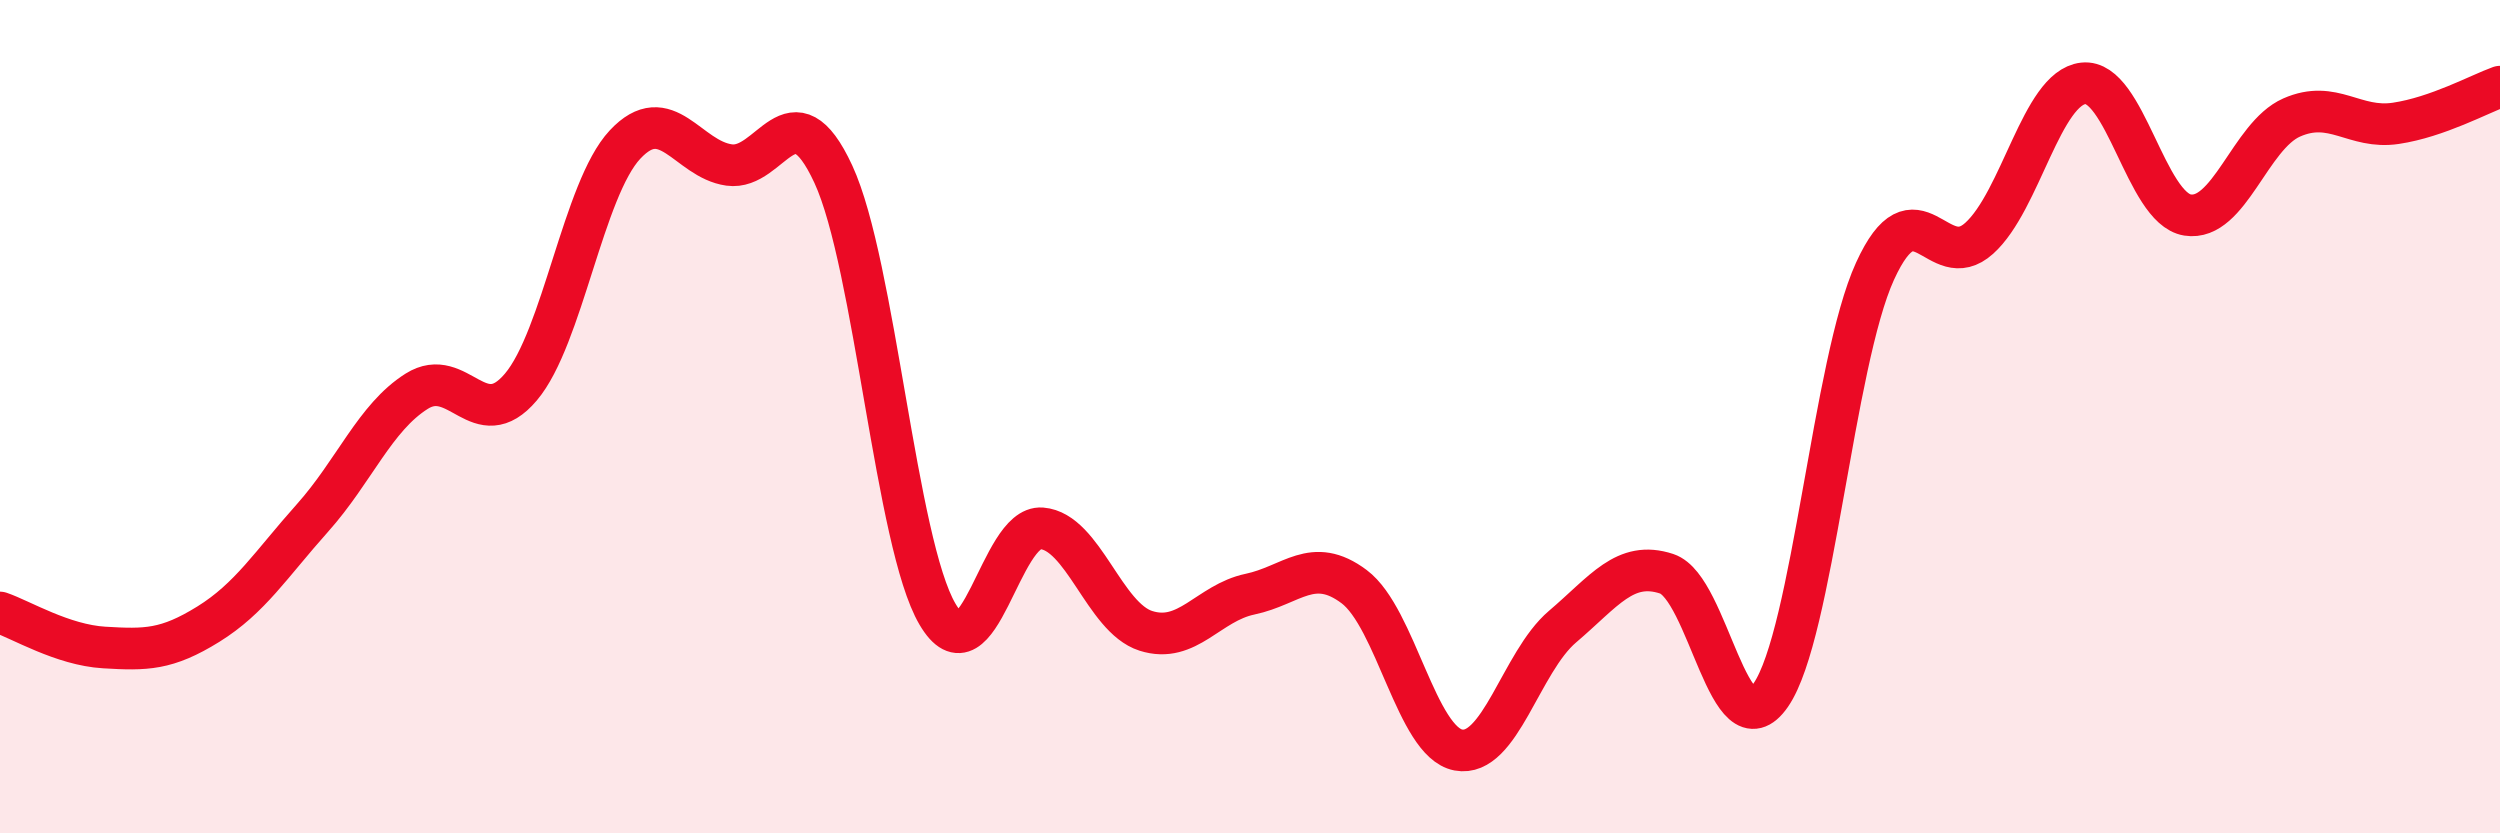
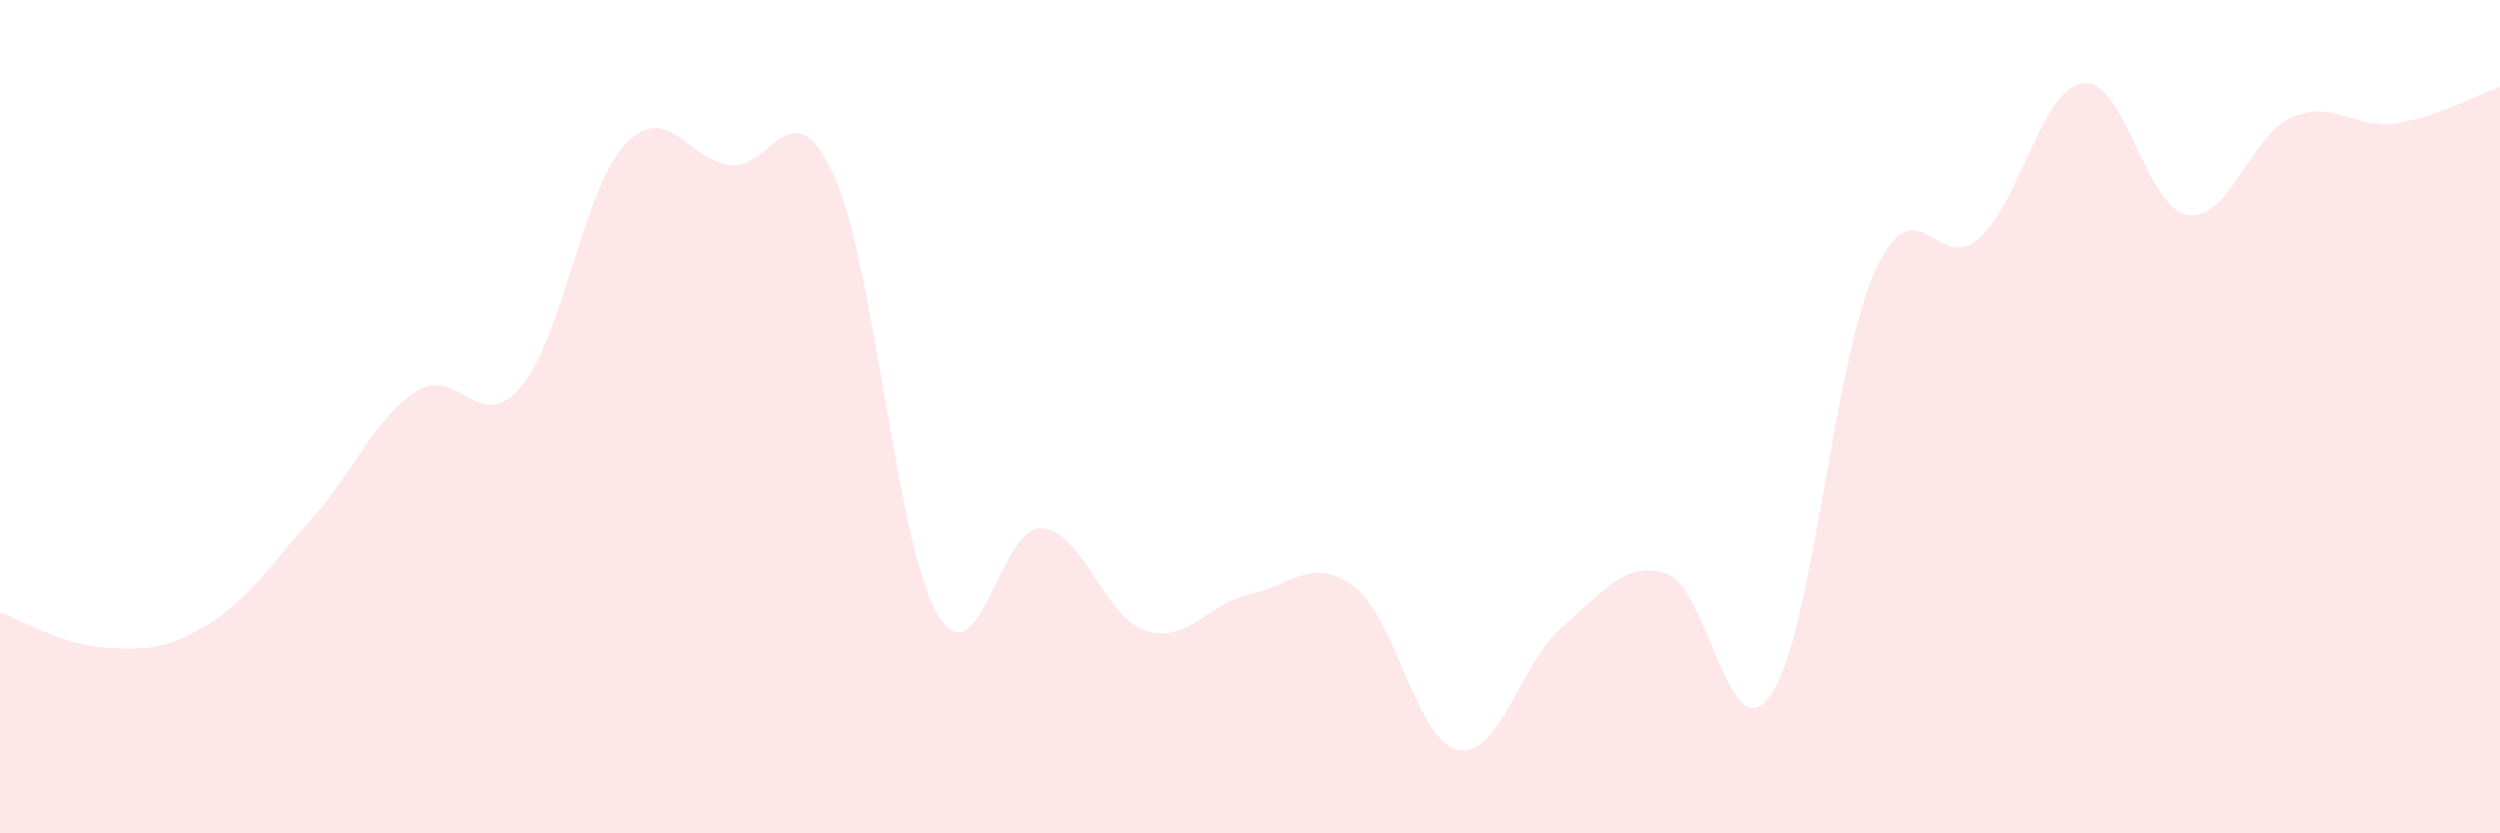
<svg xmlns="http://www.w3.org/2000/svg" width="60" height="20" viewBox="0 0 60 20">
  <path d="M 0,14.7 C 0.5,14.87 1.5,15.48 2.5,15.54 C 3.5,15.6 4,15.6 5,14.98 C 6,14.36 6.5,13.55 7.5,12.43 C 8.5,11.31 9,10.02 10,9.39 C 11,8.76 11.5,10.47 12.5,9.29 C 13.5,8.11 14,4.54 15,3.47 C 16,2.4 16.5,3.82 17.5,3.96 C 18.5,4.1 19,2.02 20,4.18 C 21,6.34 21.5,13.04 22.5,14.74 C 23.5,16.44 24,12.6 25,12.68 C 26,12.76 26.5,14.82 27.5,15.14 C 28.5,15.46 29,14.47 30,14.26 C 31,14.05 31.5,13.33 32.5,14.08 C 33.5,14.83 34,17.81 35,18 C 36,18.19 36.5,15.89 37.5,15.04 C 38.5,14.19 39,13.44 40,13.77 C 41,14.1 41.5,18.13 42.5,16.68 C 43.5,15.23 44,8.7 45,6.51 C 46,4.32 46.5,6.62 47.5,5.72 C 48.5,4.82 49,2.11 50,2 C 51,1.89 51.5,5 52.5,5.16 C 53.5,5.32 54,3.26 55,2.82 C 56,2.38 56.5,3.11 57.5,2.96 C 58.5,2.81 59.5,2.26 60,2.08L60 20L0 20Z" fill="#EB0A25" opacity="0.1" stroke-linecap="round" stroke-linejoin="round" />
-   <path d="M 0,14.7 C 0.5,14.87 1.5,15.48 2.5,15.54 C 3.5,15.6 4,15.6 5,14.98 C 6,14.36 6.5,13.55 7.5,12.43 C 8.5,11.31 9,10.02 10,9.39 C 11,8.76 11.5,10.47 12.5,9.29 C 13.5,8.11 14,4.54 15,3.47 C 16,2.4 16.5,3.82 17.5,3.96 C 18.5,4.1 19,2.02 20,4.18 C 21,6.34 21.5,13.04 22.5,14.74 C 23.5,16.44 24,12.6 25,12.68 C 26,12.76 26.5,14.82 27.5,15.14 C 28.5,15.46 29,14.47 30,14.26 C 31,14.05 31.5,13.33 32.5,14.08 C 33.5,14.83 34,17.81 35,18 C 36,18.19 36.5,15.89 37.5,15.04 C 38.5,14.19 39,13.44 40,13.77 C 41,14.1 41.5,18.13 42.5,16.68 C 43.5,15.23 44,8.7 45,6.51 C 46,4.32 46.5,6.62 47.5,5.72 C 48.5,4.82 49,2.11 50,2 C 51,1.89 51.5,5 52.5,5.16 C 53.5,5.32 54,3.26 55,2.82 C 56,2.38 56.5,3.11 57.5,2.96 C 58.5,2.81 59.5,2.26 60,2.08" stroke="#EB0A25" stroke-width="1" fill="none" stroke-linecap="round" stroke-linejoin="round" />
</svg>